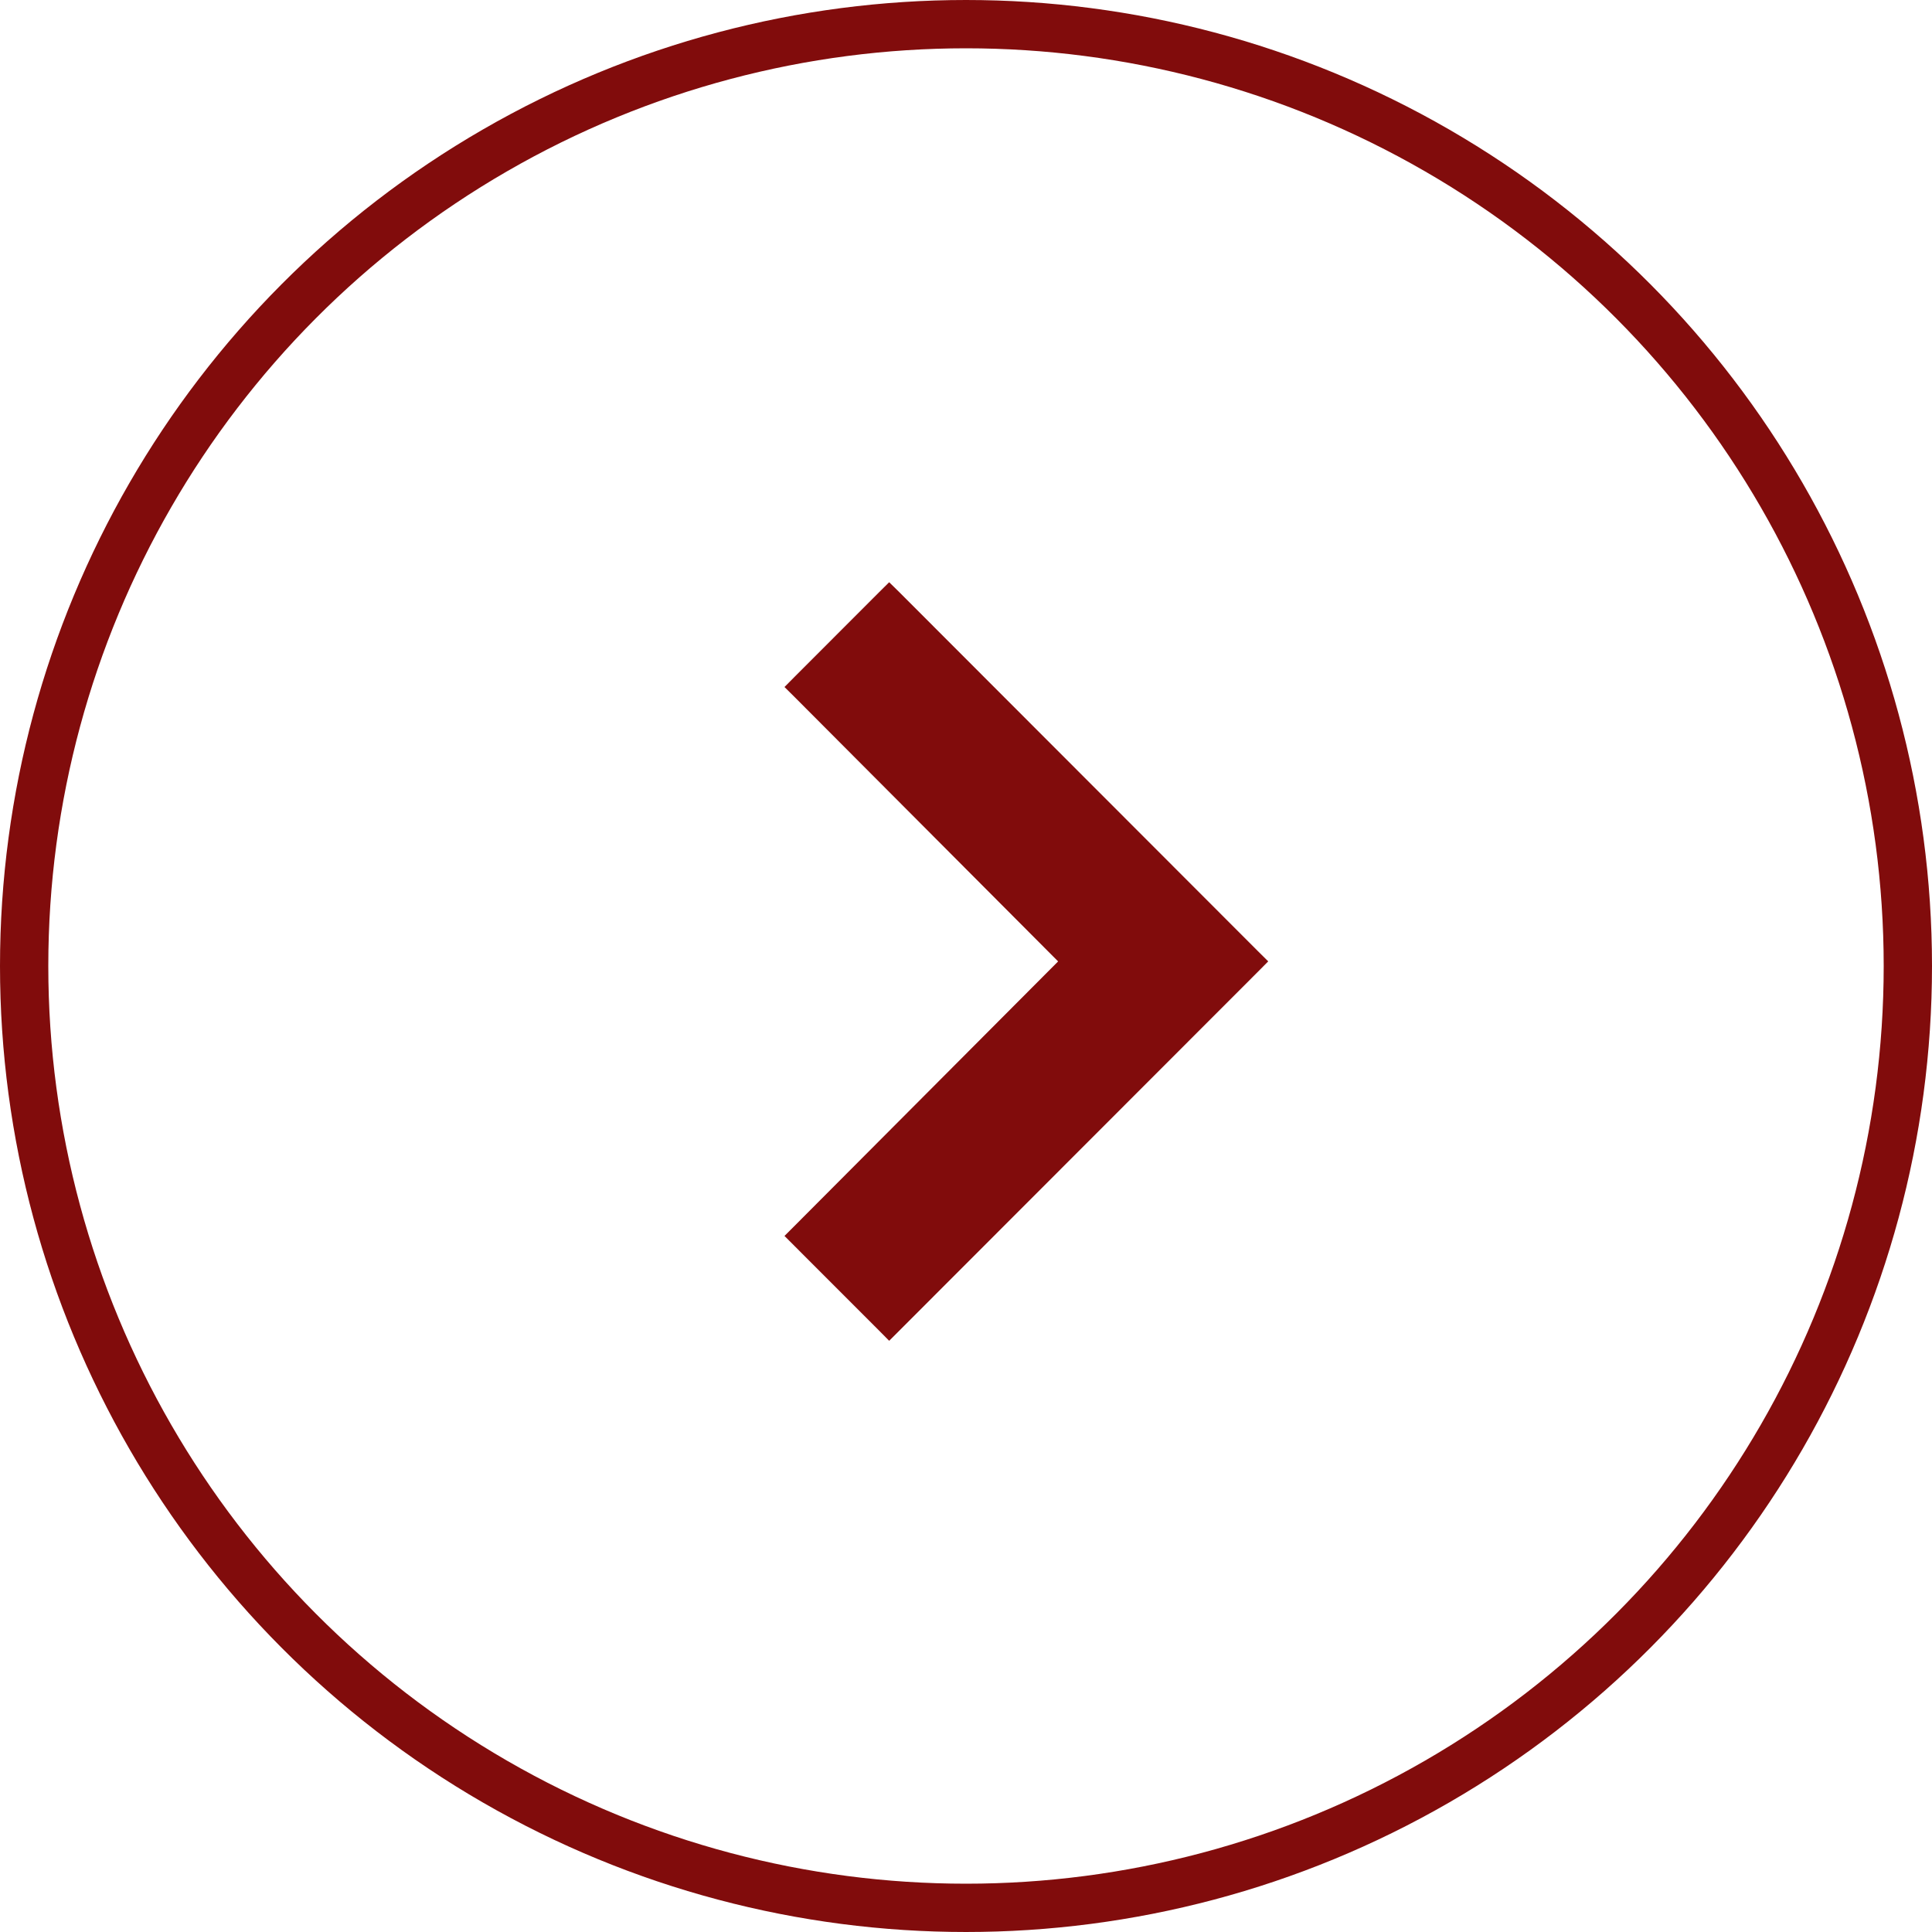
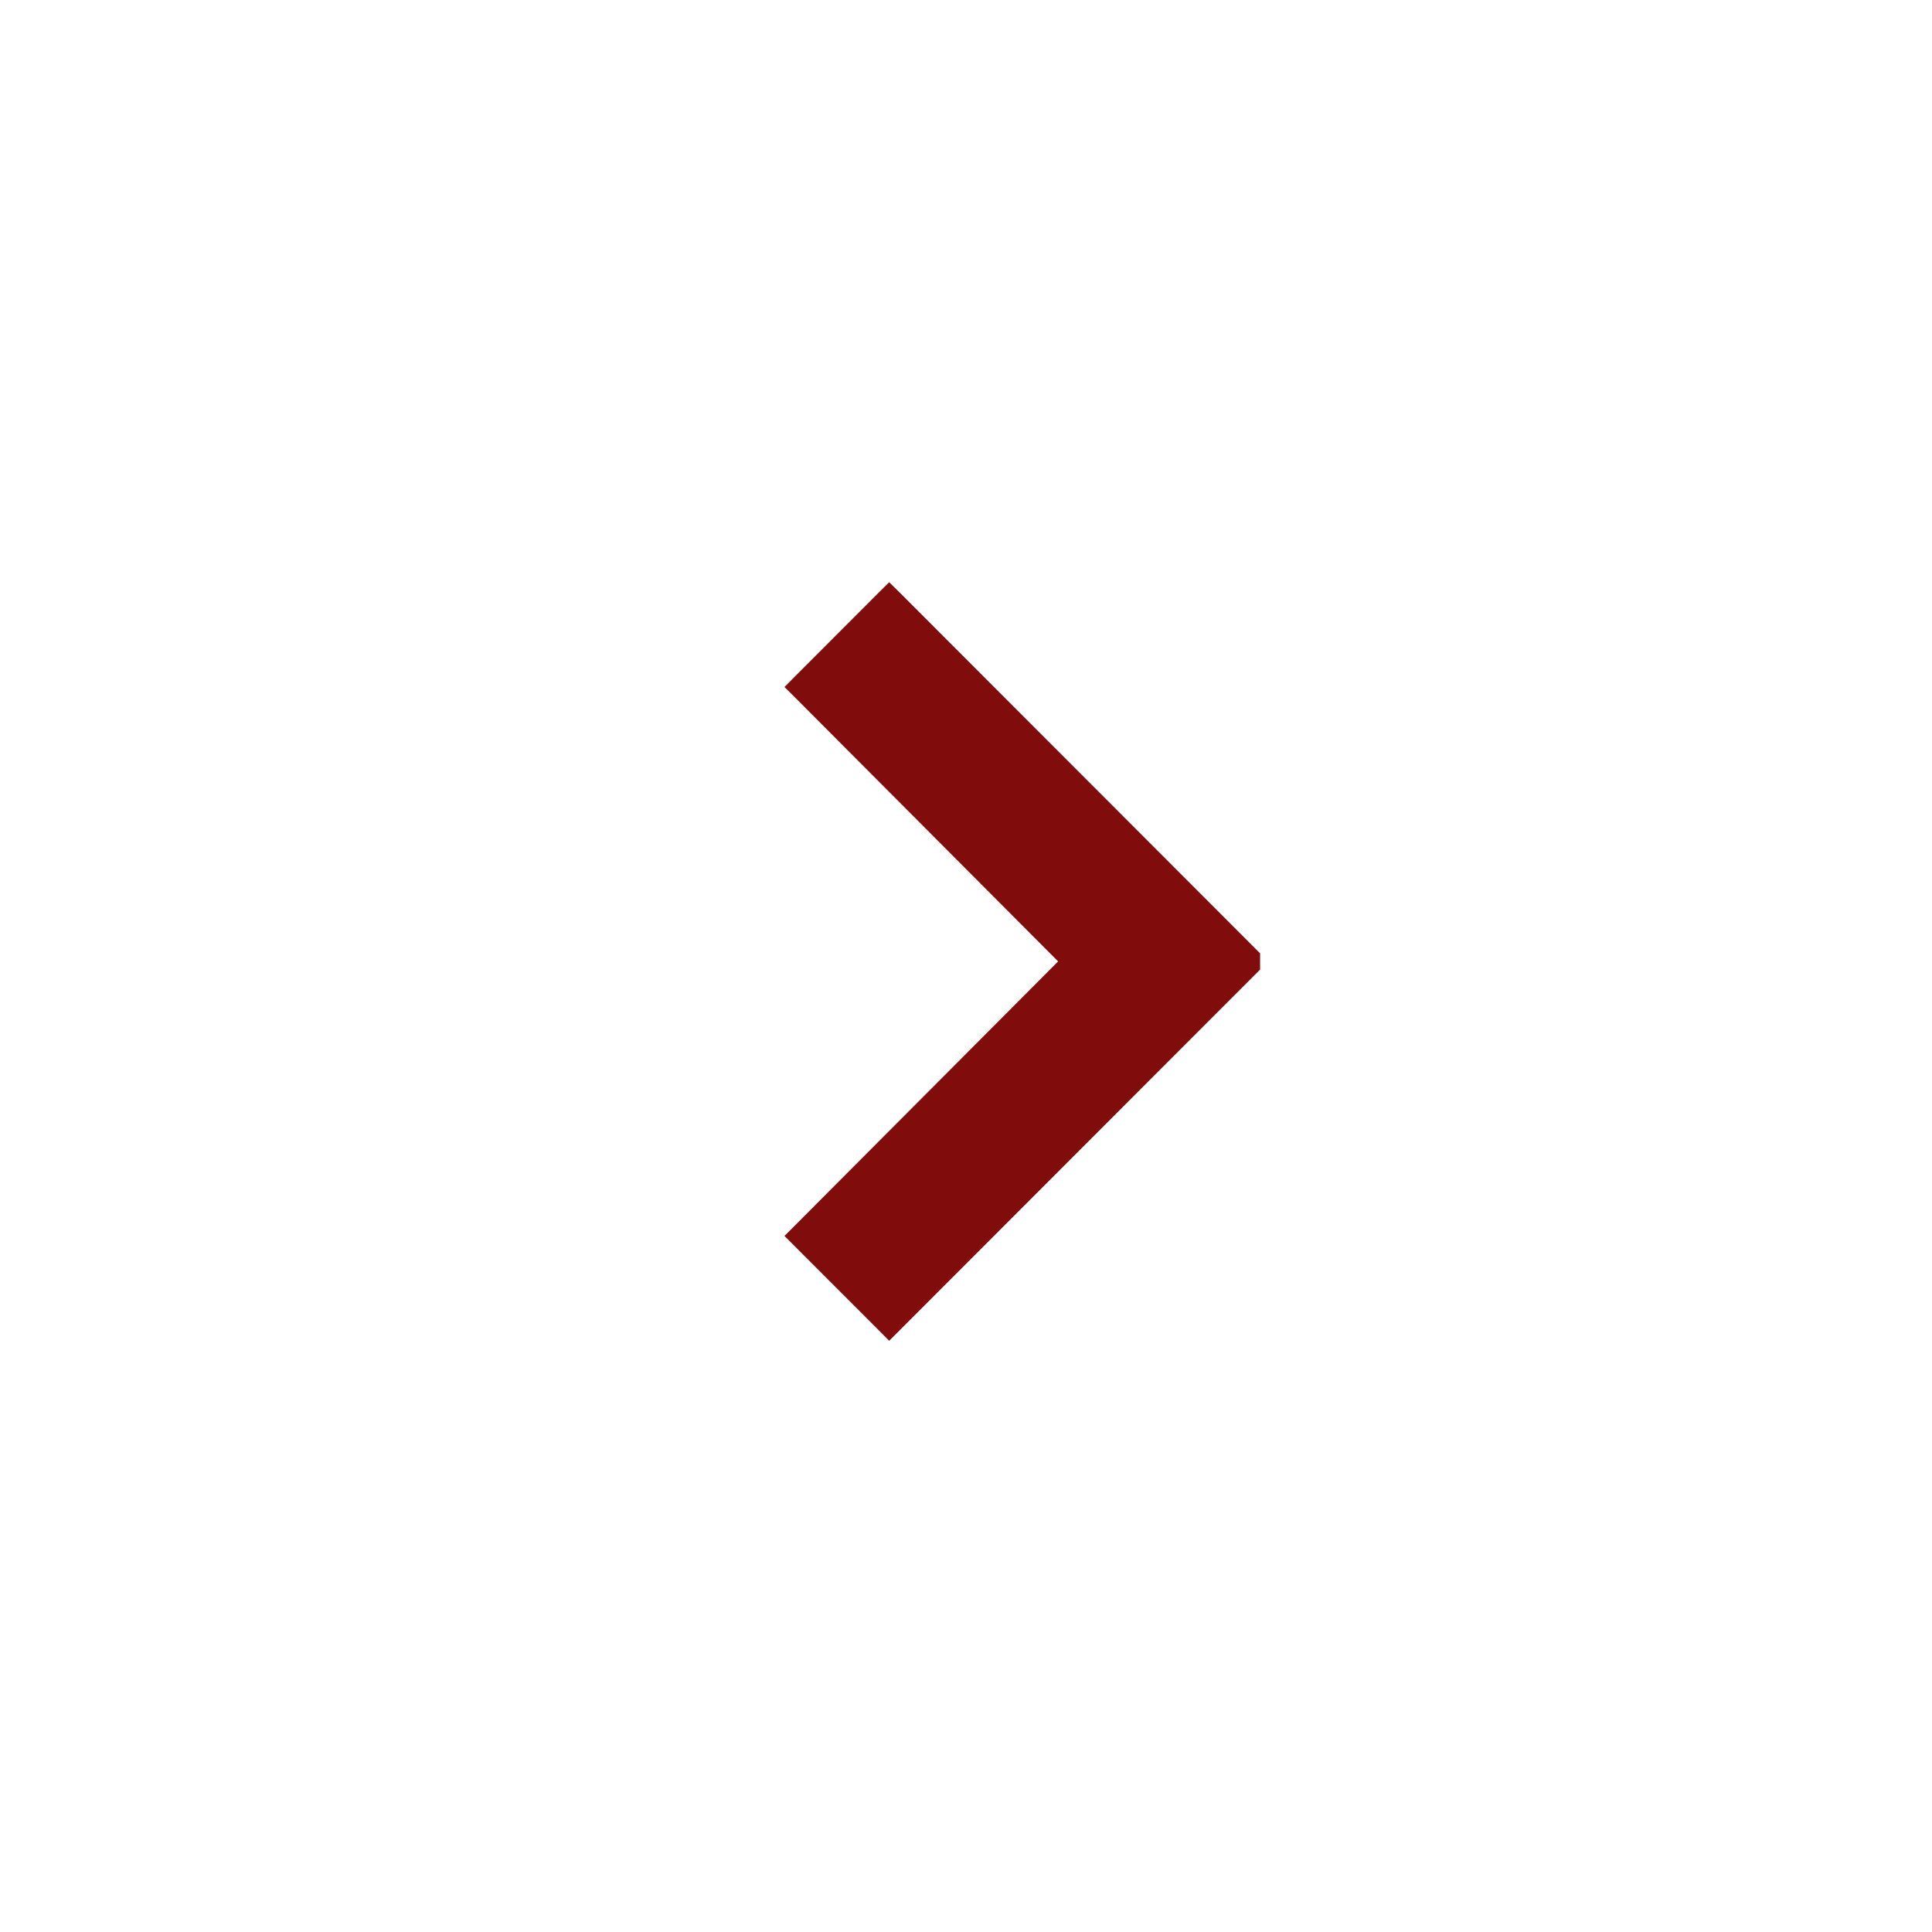
<svg xmlns="http://www.w3.org/2000/svg" width="40" height="40" viewBox="0 0 40 40" fill="none">
-   <circle cx="20" cy="20" r="19.5" transform="rotate(-180 20 20)" stroke="#810C0C" />
-   <path d="M18.517 12.37L25.939 19.8L26.045 19.905L25.939 20.012L18.517 27.44L18.41 27.547L18.304 27.44L16.56 25.695L16.454 25.589L16.56 25.483L22.119 19.905L16.56 14.328L16.454 14.223L16.56 14.116L18.304 12.37L18.41 12.265L18.517 12.37Z" fill="#810C0C" stroke="#810C0C" stroke-width="0.3" />
+   <path d="M18.517 12.37L25.939 19.8L25.939 20.012L18.517 27.44L18.41 27.547L18.304 27.44L16.56 25.695L16.454 25.589L16.56 25.483L22.119 19.905L16.56 14.328L16.454 14.223L16.56 14.116L18.304 12.37L18.41 12.265L18.517 12.37Z" fill="#810C0C" stroke="#810C0C" stroke-width="0.3" />
</svg>